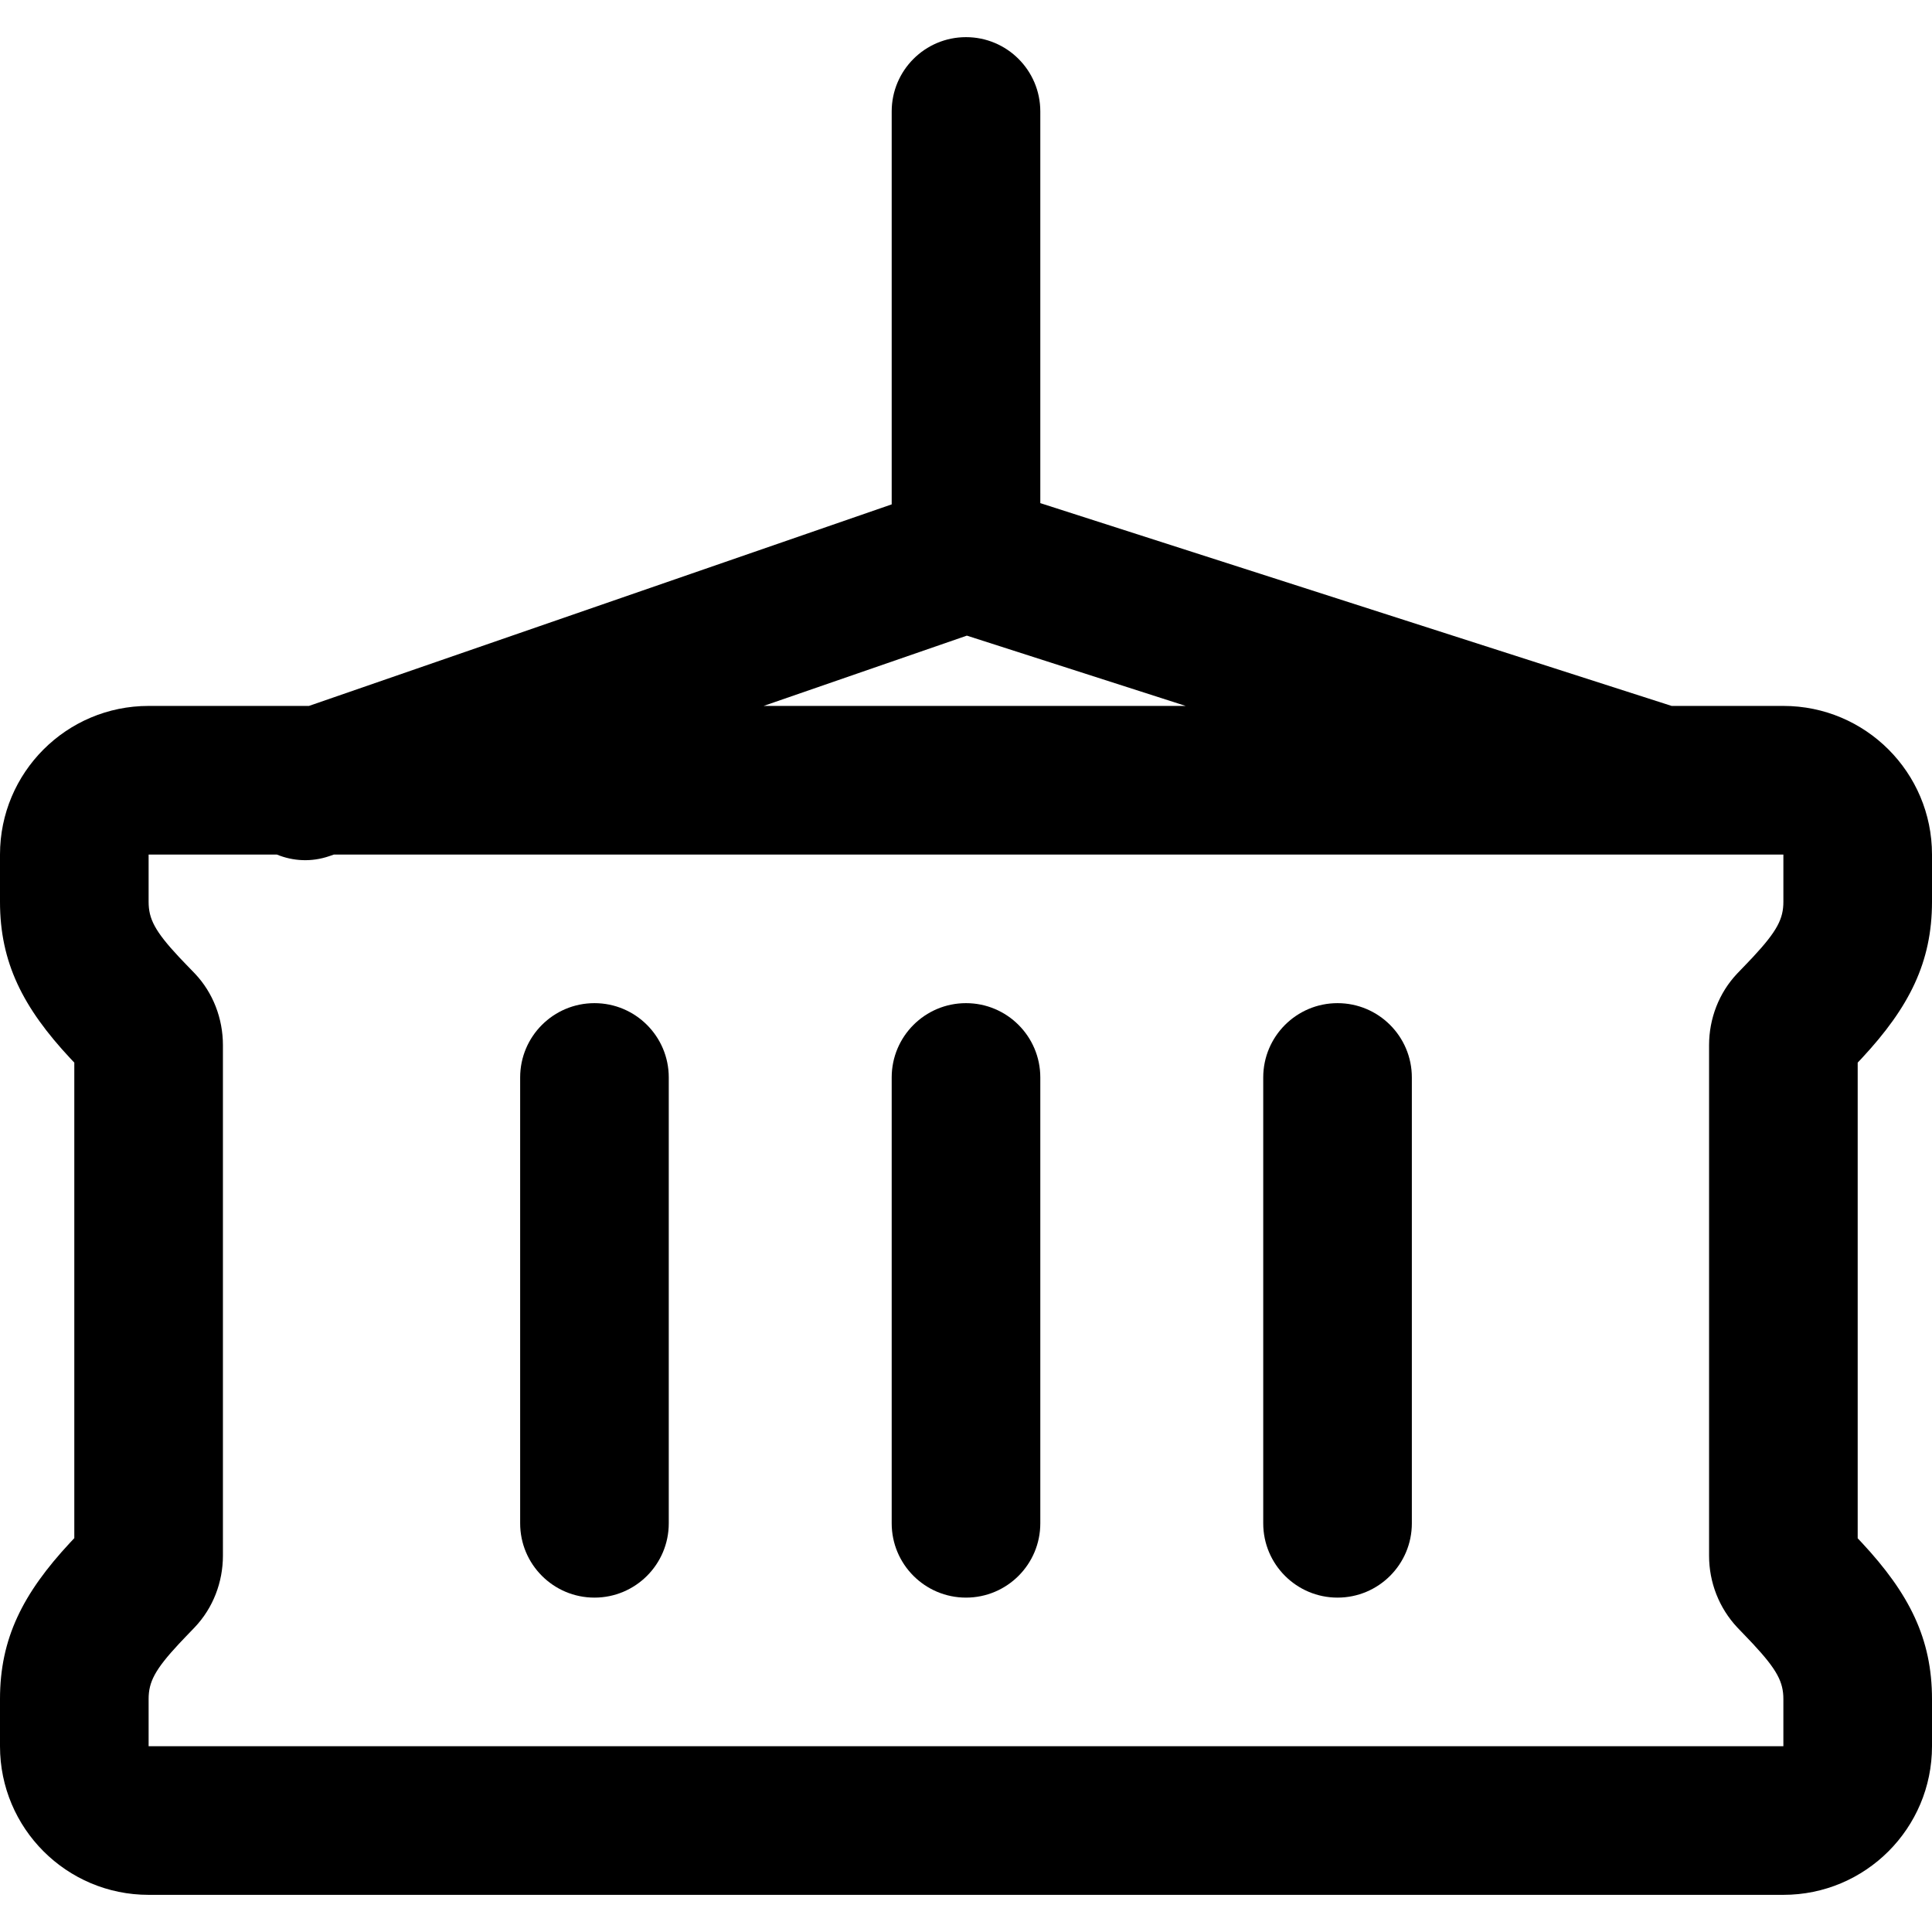
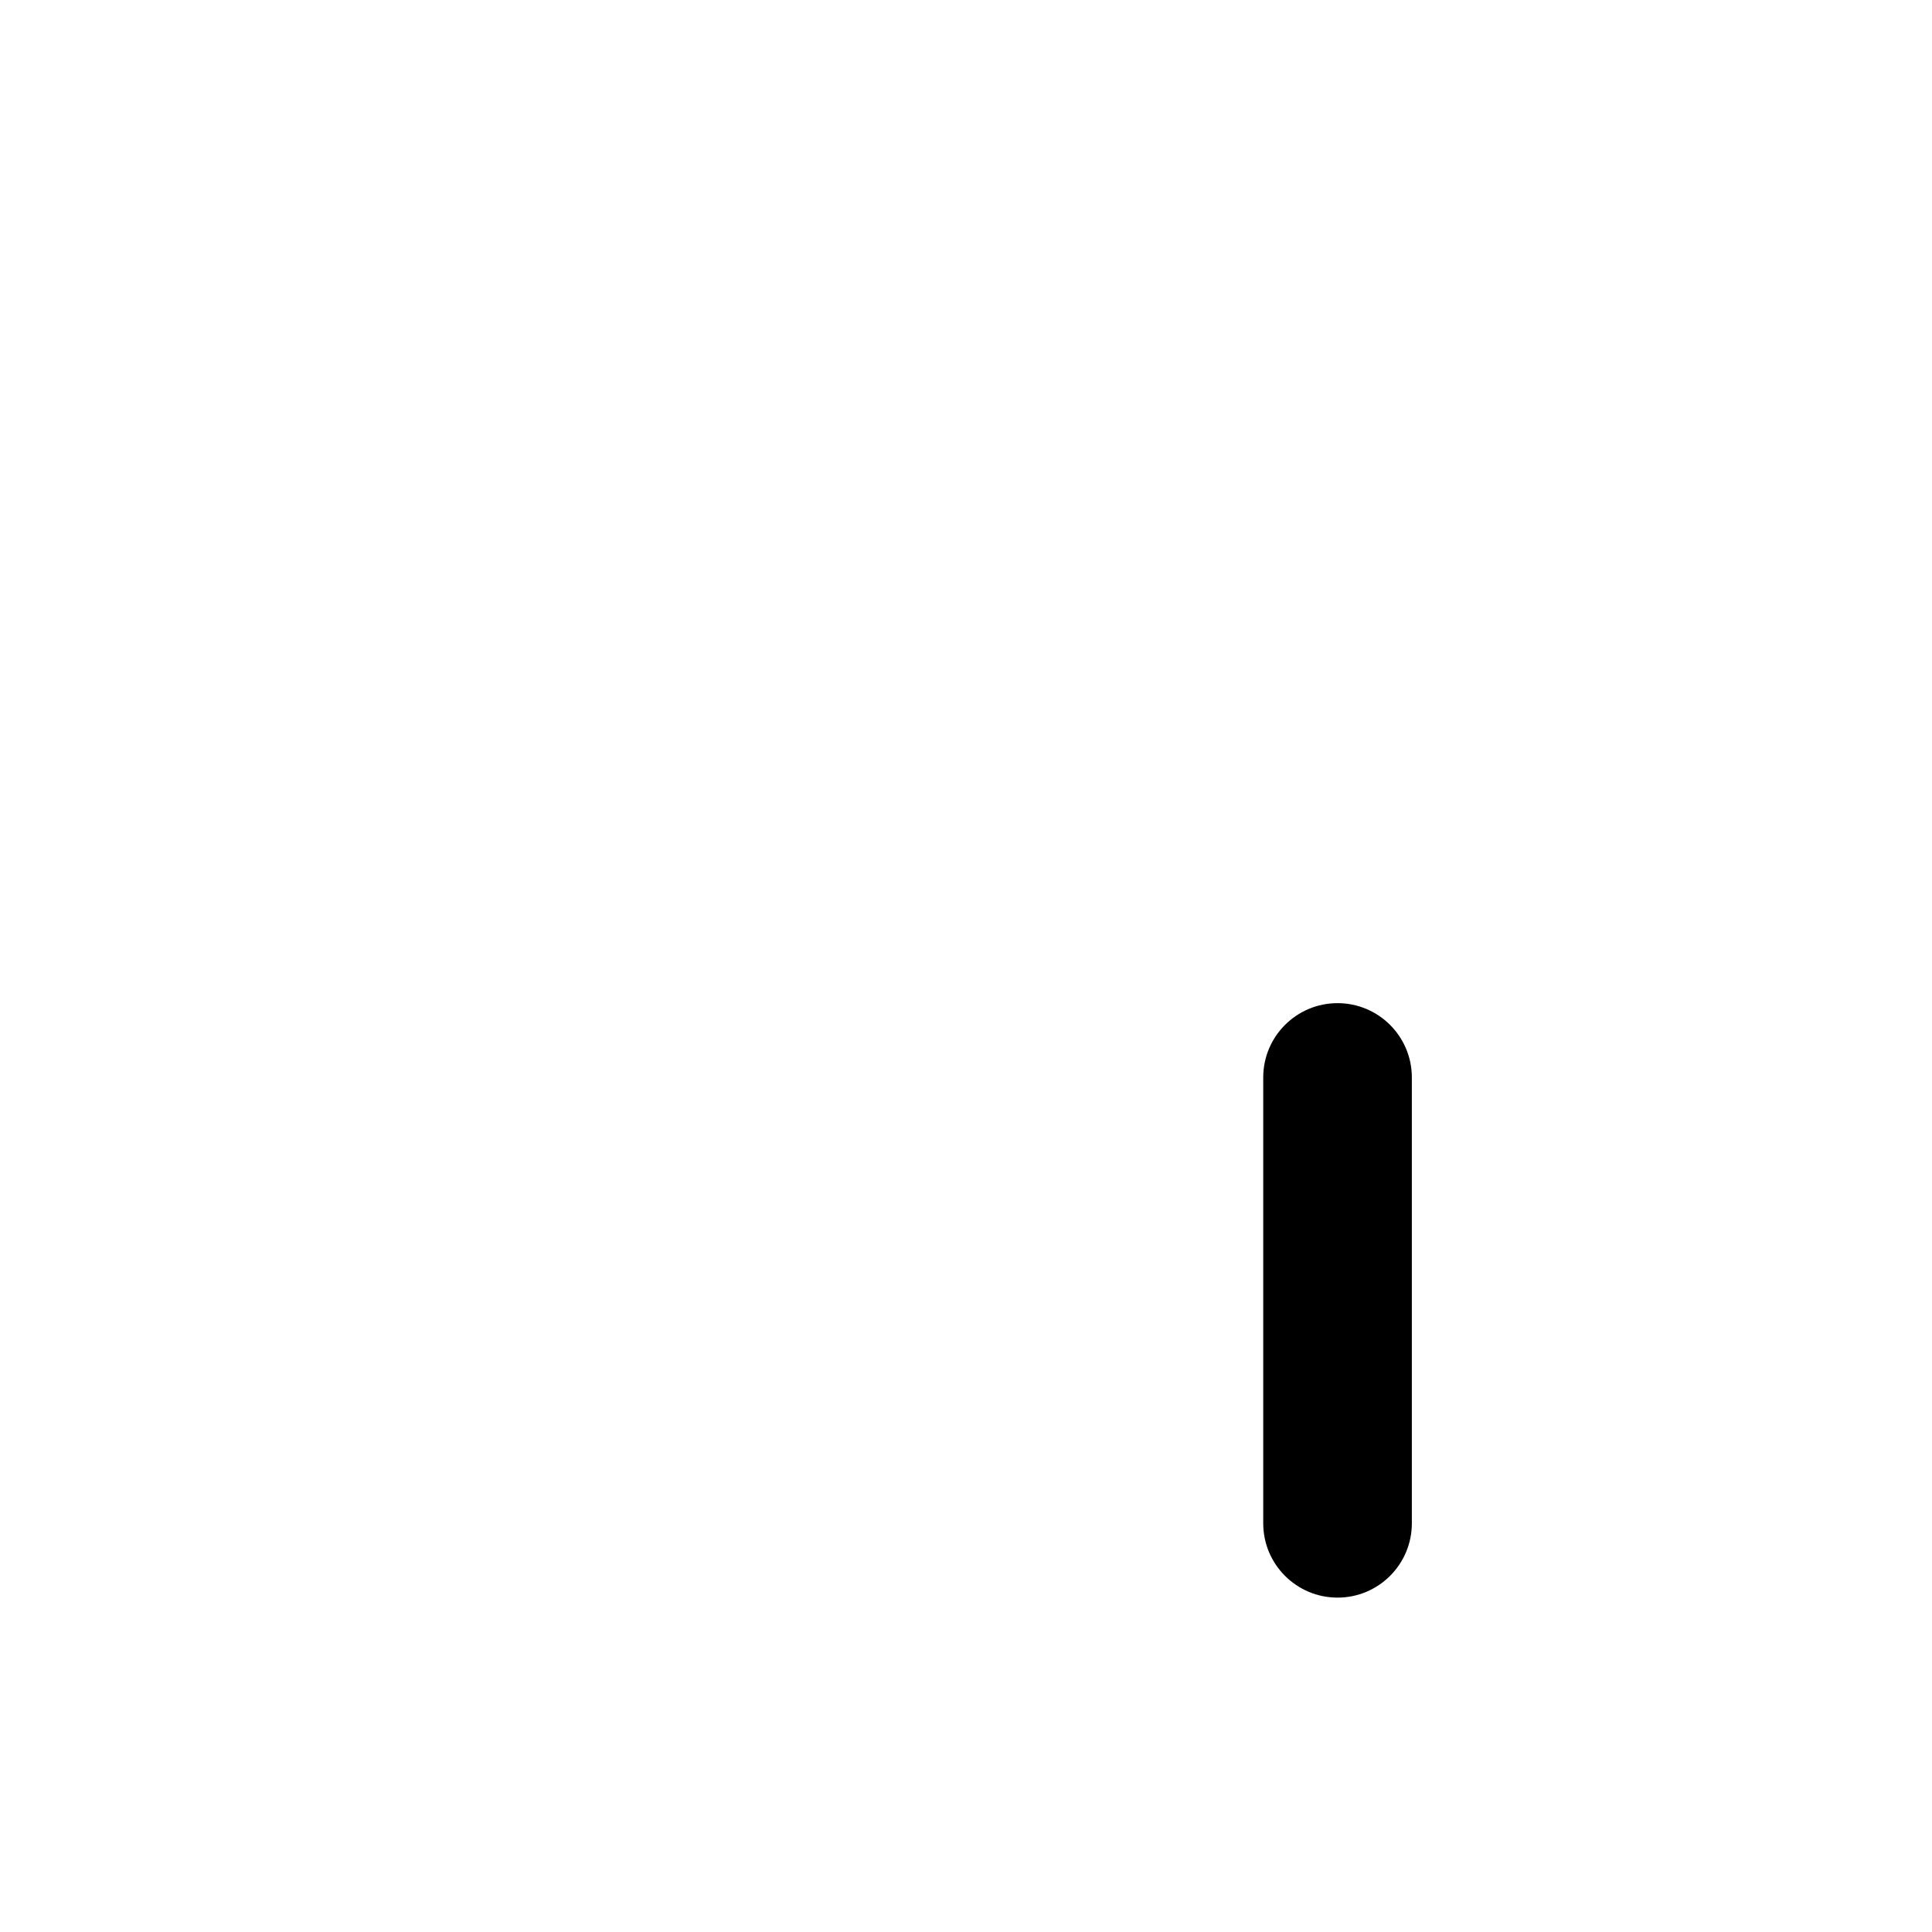
<svg xmlns="http://www.w3.org/2000/svg" fill="#000000" height="800px" width="800px" version="1.1" id="Layer_1" viewBox="0 0 512 512" xml:space="preserve">
  <g>
    <g>
      <g>
-         <path d="M493.401,280.444C505.98,266.921,512,254.988,512,238.966v-12.505c0-21.752-17.633-39.385-39.385-39.385h-29.619     l-167.304-53.742V29.538c0-10.876-8.817-19.692-19.692-19.692s-19.692,8.817-19.692,19.692v104.128L81.874,187.077h-42.49     C17.633,187.077,0,204.71,0,226.462v12.524c0,16.061,6.063,28.045,18.69,41.559c0.49,0.519,0.732,0.775,1.002,1.058v126.025     c-0.31,0.326-0.55,0.582-1.093,1.159C6.02,422.31,0,434.243,0,450.265v12.505c0,21.752,17.633,39.385,39.385,39.385h433.231     c21.752,0,39.385-17.633,39.385-39.385v-12.485c0-16.024-6.016-27.941-18.606-41.467c-0.541-0.575-0.776-0.825-1.087-1.151     V281.603C492.618,281.276,492.858,281.021,493.401,280.444z M256.23,168.45l57.989,18.627H202.37L256.23,168.45z      M472.615,238.966c0,4.512-1.637,7.757-8.052,14.653c-0.651,0.692-0.651,0.692-1.76,1.852c-1.629,1.697-1.629,1.697-2.411,2.511     c-4.85,5.11-7.47,11.962-7.47,18.99v135.306c0,7.072,2.651,13.872,7.494,19.033c0.911,0.95,0.911,0.95,2.394,2.495     c1.114,1.165,1.114,1.165,1.754,1.845c6.421,6.898,8.05,10.126,8.05,14.633v12.485H39.385v-12.505     c0-4.512,1.637-7.757,8.051-14.653c0.651-0.692,0.651-0.692,1.76-1.852c1.629-1.697,1.629-1.697,2.411-2.511     c4.856-5.116,7.47-11.951,7.47-18.99V276.972c0-7.021-2.599-13.879-7.437-18.975c-0.764-0.79-0.764-0.79-2.418-2.504     c-1.116-1.162-1.116-1.162-1.755-1.837c-6.429-6.88-8.083-10.15-8.083-14.67v-12.524h33.977     c4.285,1.765,9.198,2.052,13.921,0.418l1.21-0.418h384.123V238.966z" />
-         <path d="M256,423.385c10.876,0,19.692-8.817,19.692-19.692V285.538c0-10.876-8.817-19.692-19.692-19.692     s-19.692,8.817-19.692,19.692v118.154C236.308,414.568,245.124,423.385,256,423.385z" />
-         <path d="M157.538,423.385c10.876,0,19.692-8.817,19.692-19.692V285.538c0-10.876-8.817-19.692-19.692-19.692     c-10.876,0-19.692,8.817-19.692,19.692v118.154C137.846,414.568,146.663,423.385,157.538,423.385z" />
        <path d="M354.462,423.385c10.876,0,19.692-8.817,19.692-19.692V285.538c0-10.876-8.817-19.692-19.692-19.692     s-19.692,8.817-19.692,19.692v118.154C334.769,414.568,343.586,423.385,354.462,423.385z" />
      </g>
    </g>
  </g>
</svg>